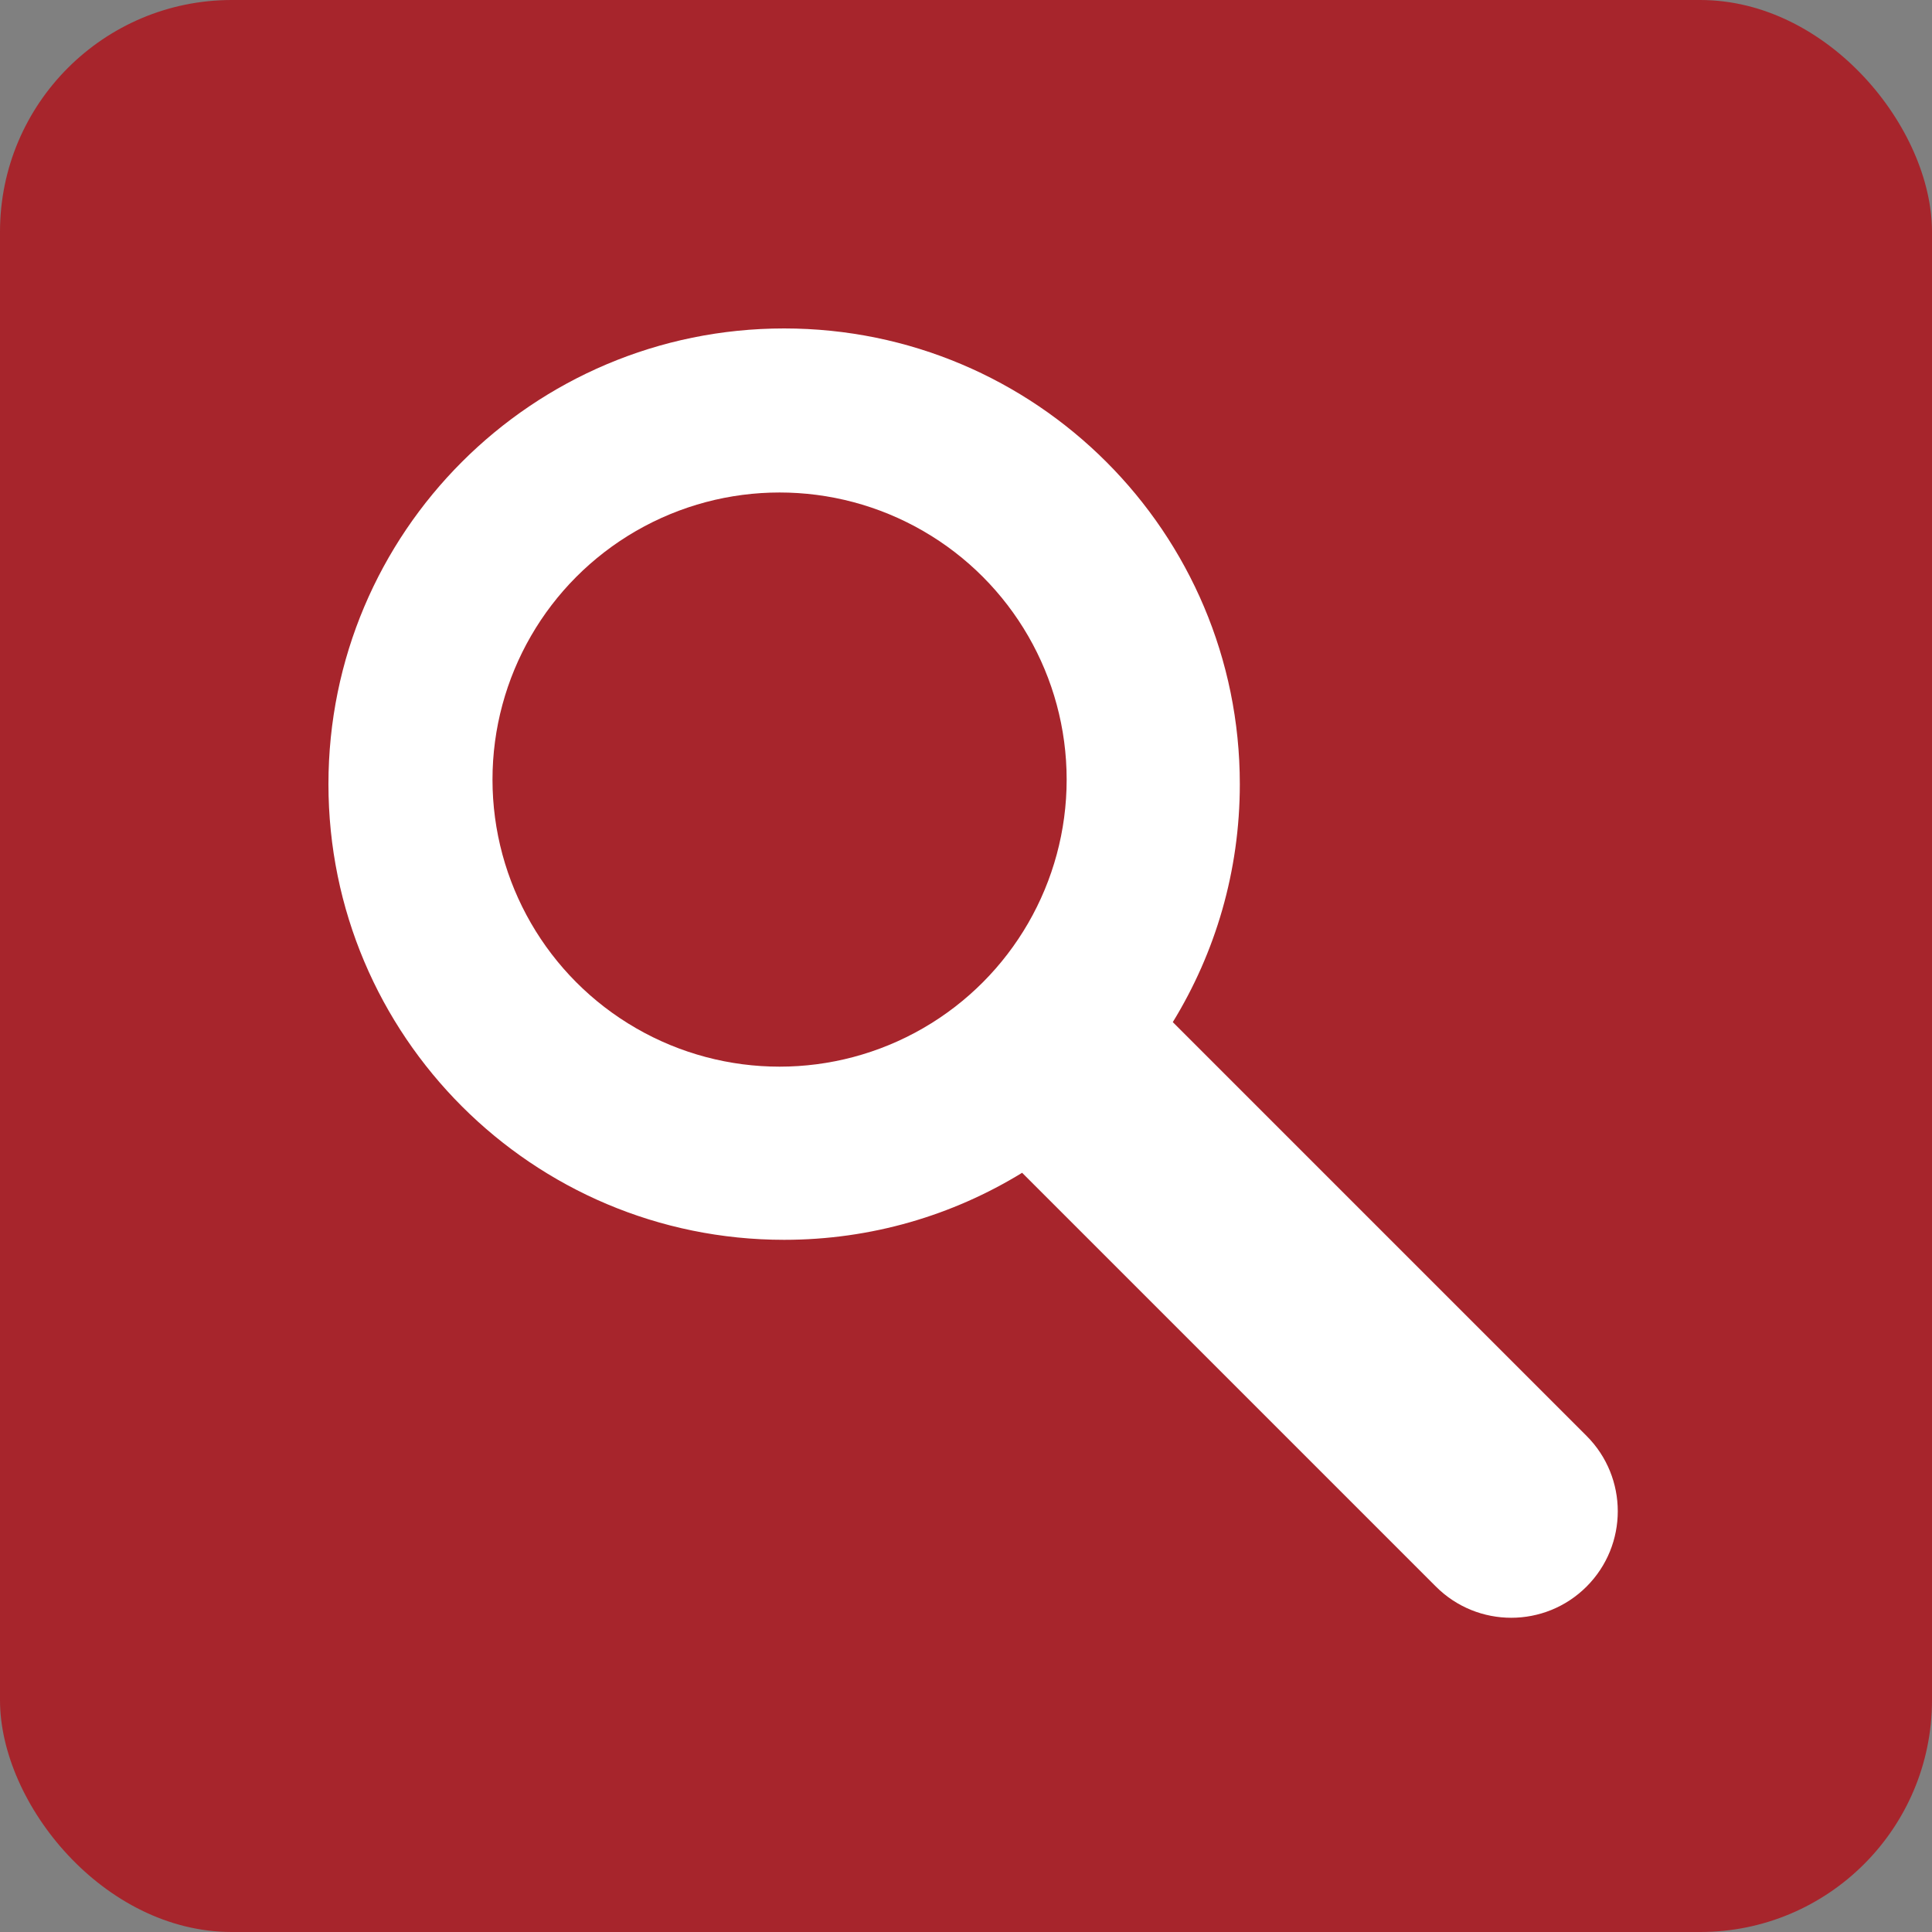
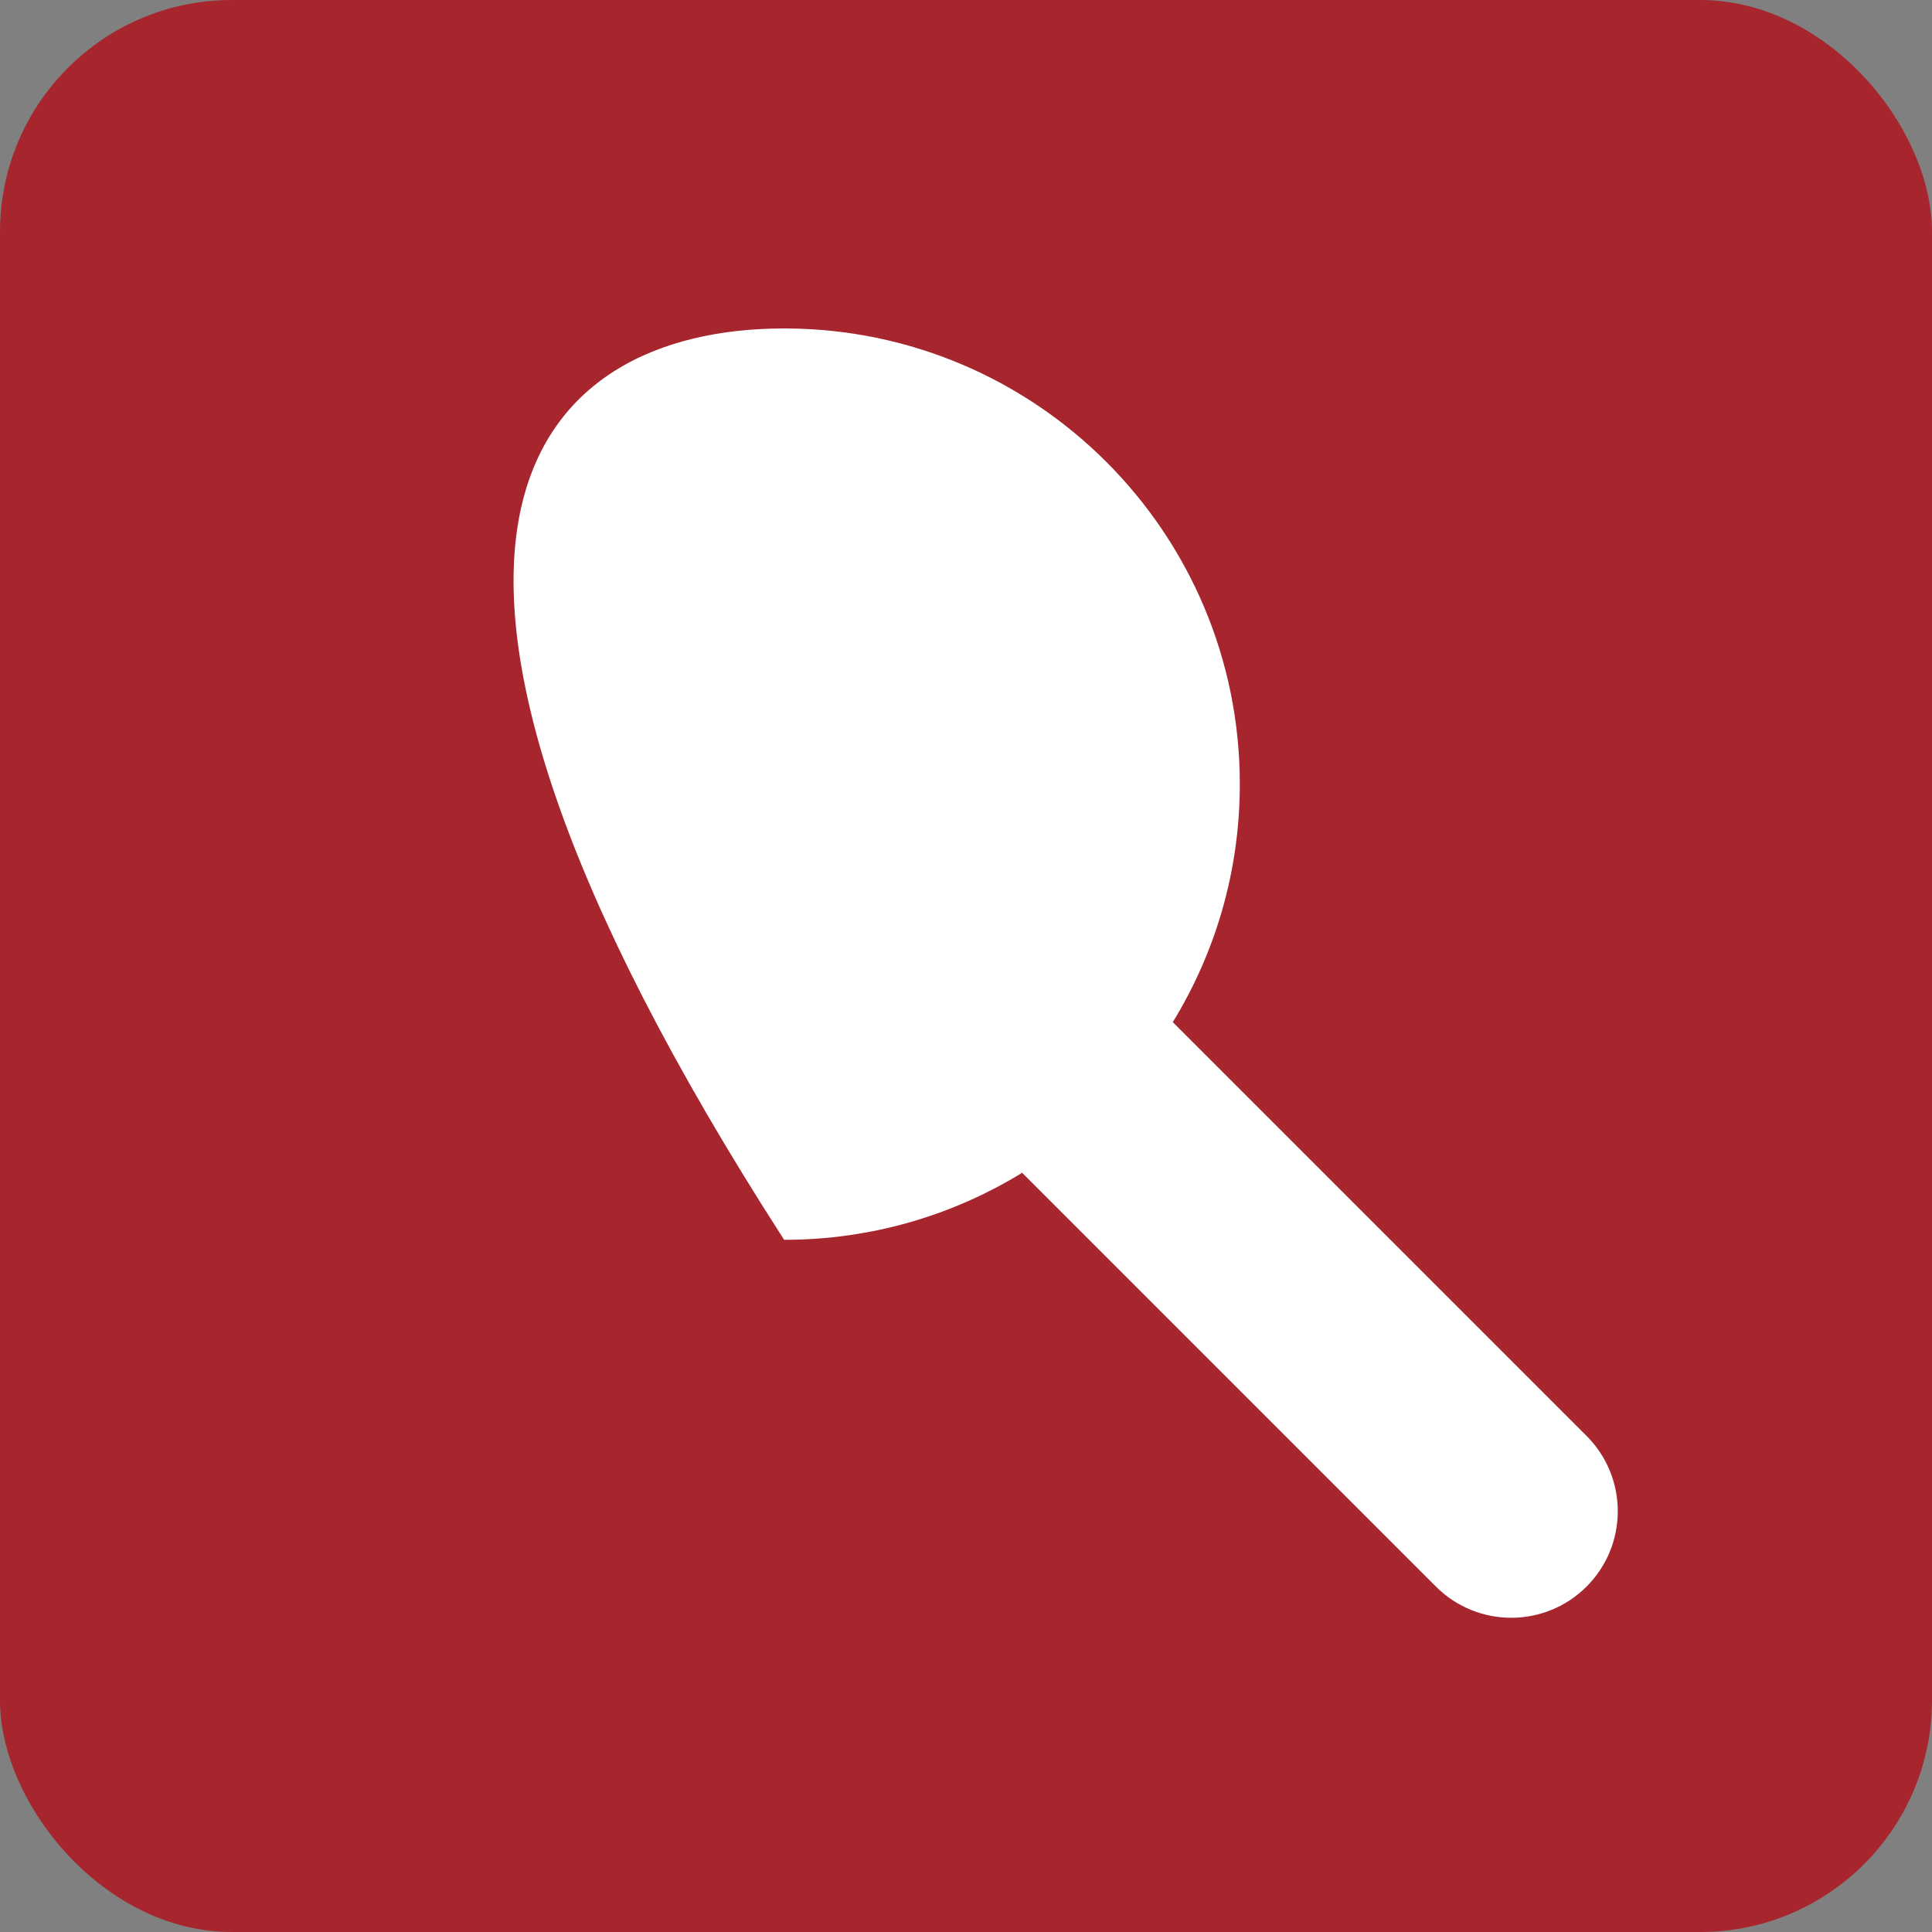
<svg xmlns="http://www.w3.org/2000/svg" width="500" height="500" viewBox="0 0 500 500" fill="none">
  <rect x="0" y="0" width="500" height="500" fill="#808080" stroke="none" />
  <rect width="500" height="500" rx="60" fill="#A7252C" />
-   <path d="M202.932 85C268.063 85 320.863 137.8 320.863 202.932C320.863 225.506 314.517 246.598 303.517 264.524L410.603 371.611C421.37 382.378 421.37 399.835 410.603 410.603C399.835 421.369 382.378 421.369 371.611 410.603L264.525 303.516C246.598 314.517 225.507 320.863 202.932 320.863C137.8 320.863 85 268.063 85 202.932C85 137.8 137.8 85 202.932 85Z" fill="white" />
-   <circle cx="201.753" cy="201.753" r="74.297" fill="#A7252C" />
+   <path d="M202.932 85C268.063 85 320.863 137.8 320.863 202.932C320.863 225.506 314.517 246.598 303.517 264.524L410.603 371.611C421.37 382.378 421.37 399.835 410.603 410.603C399.835 421.369 382.378 421.369 371.611 410.603L264.525 303.516C246.598 314.517 225.507 320.863 202.932 320.863C85 137.8 137.8 85 202.932 85Z" fill="white" />
</svg>